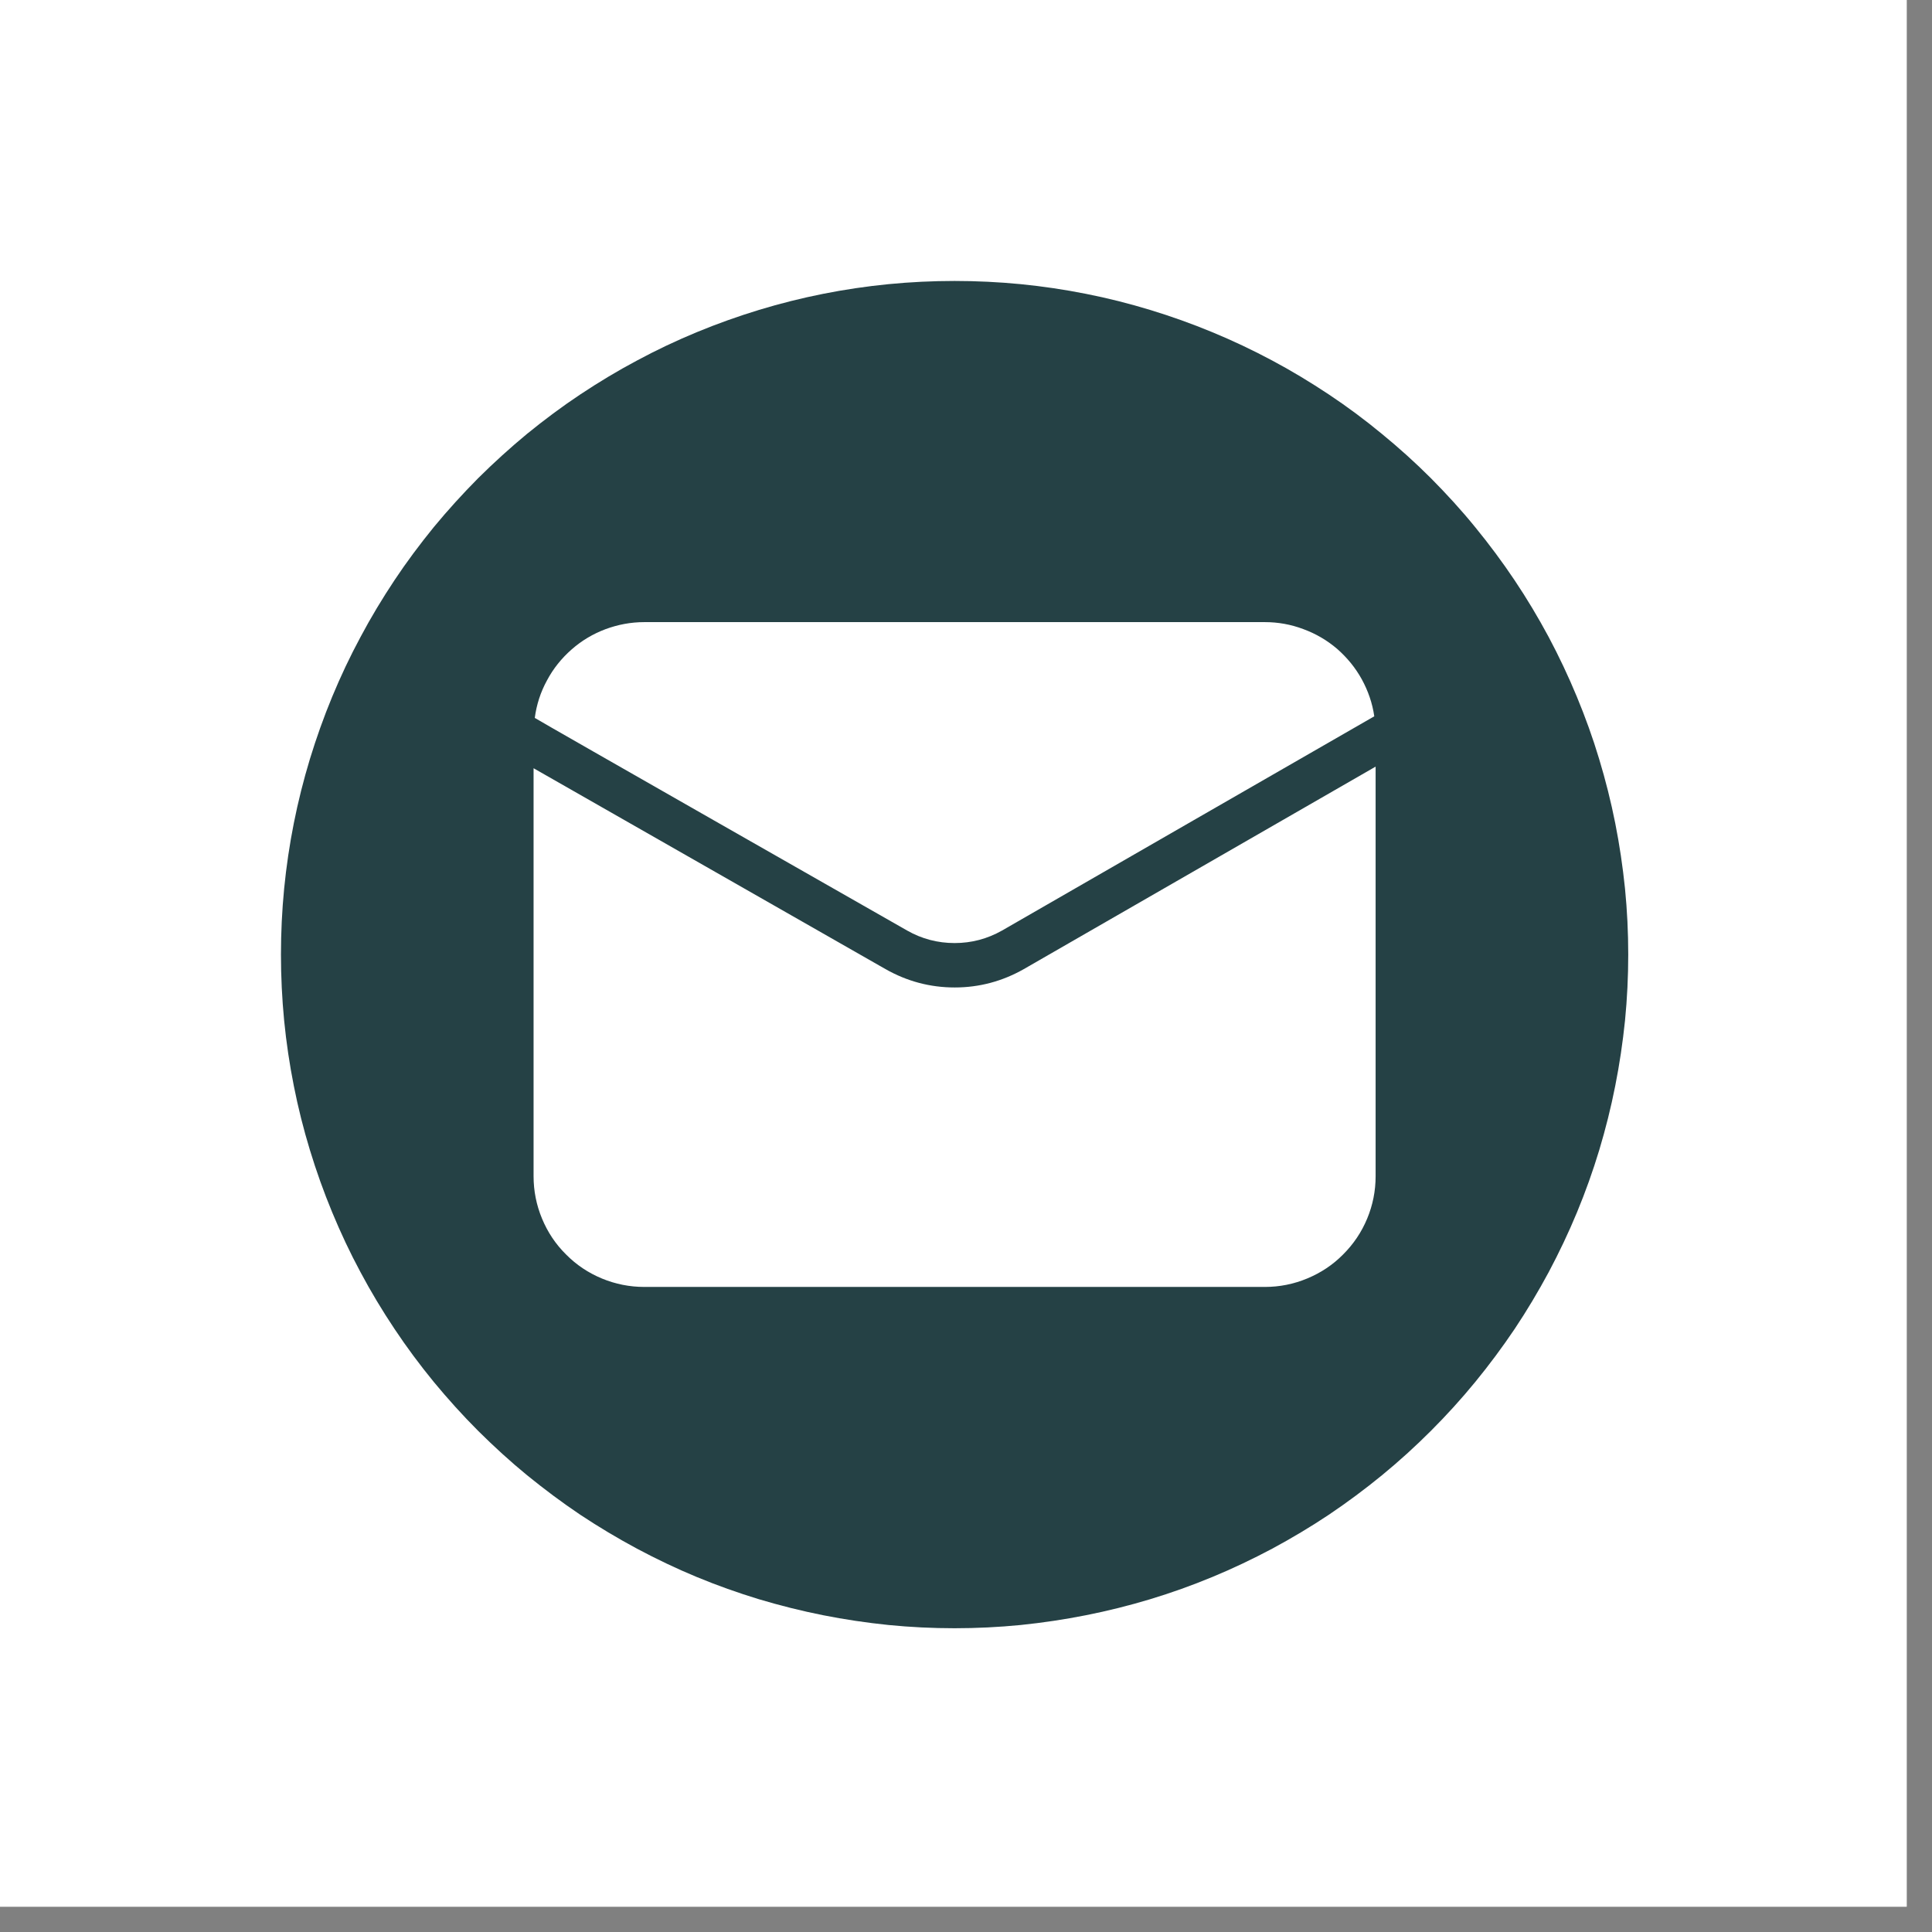
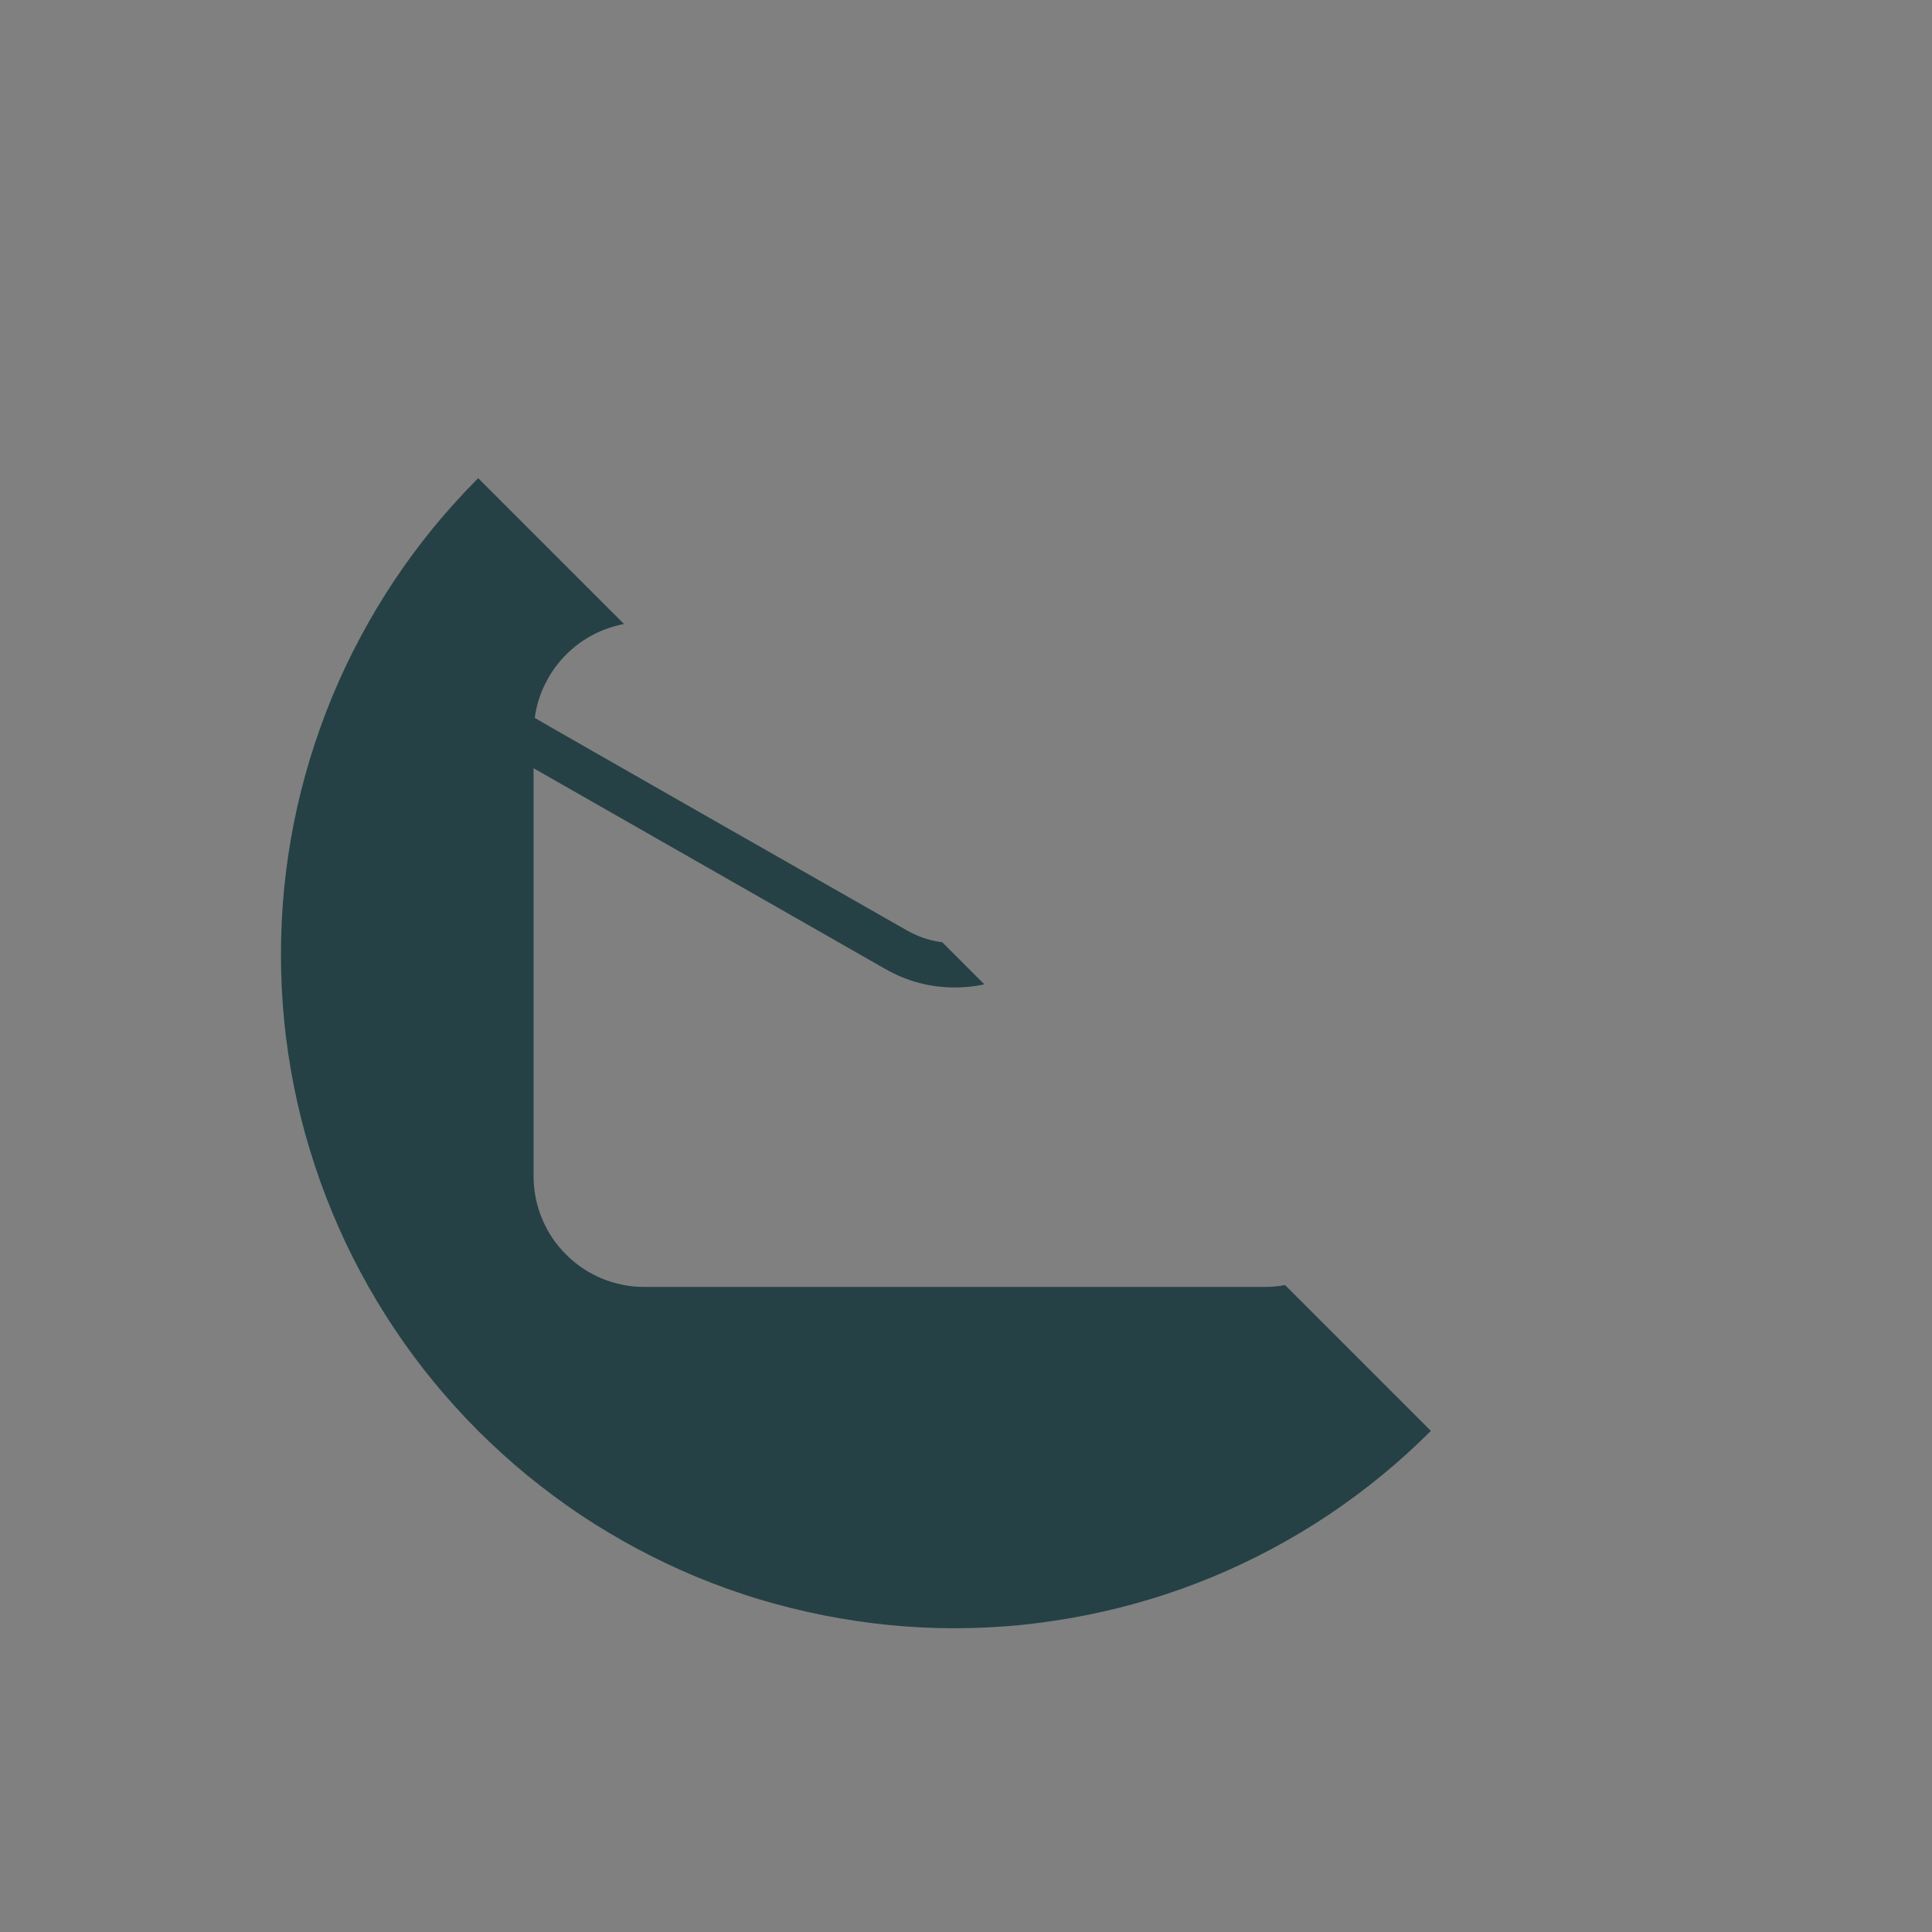
<svg xmlns="http://www.w3.org/2000/svg" width="75" zoomAndPan="magnify" viewBox="0 0 56.25 56.25" height="75" preserveAspectRatio="xMidYMid meet" version="1.0">
  <rect x="0" y="0" width="56.25" height="56.25" fill="#808080" stroke="none" />
  <defs>
    <clipPath id="91e24f0824">
-       <path d="M 0 0 L 55.512 0 L 55.512 55.512 L 0 55.512 Z M 0 0 " clip-rule="nonzero" />
-     </clipPath>
+       </clipPath>
    <clipPath id="2a95626828">
-       <path d="M 8.18 8.18 L 47.406 8.18 L 47.406 47.406 L 8.18 47.406 Z M 8.18 8.18 " clip-rule="nonzero" />
+       <path d="M 8.18 8.18 L 47.406 47.406 L 8.18 47.406 Z M 8.18 8.18 " clip-rule="nonzero" />
    </clipPath>
  </defs>
  <g clip-path="url(#91e24f0824)">
    <path fill="#ffffff" d="M 0 0 L 55.512 0 L 55.512 55.512 L 0 55.512 Z M 0 0 " fill-opacity="1" fill-rule="nonzero" />
    <path fill="#ffffff" d="M 0 0 L 55.512 0 L 55.512 55.512 L 0 55.512 Z M 0 0 " fill-opacity="1" fill-rule="nonzero" />
  </g>
  <g clip-path="url(#2a95626828)">
    <path fill="#254145" d="M 27.793 8.18 C 27.148 8.18 26.508 8.211 25.871 8.273 C 25.23 8.336 24.594 8.43 23.965 8.555 C 23.336 8.68 22.715 8.836 22.098 9.023 C 21.484 9.211 20.879 9.426 20.285 9.672 C 19.691 9.918 19.113 10.191 18.547 10.496 C 17.98 10.797 17.43 11.129 16.895 11.484 C 16.359 11.84 15.848 12.223 15.348 12.629 C 14.852 13.039 14.379 13.469 13.922 13.922 C 13.469 14.379 13.039 14.852 12.629 15.348 C 12.223 15.848 11.84 16.359 11.484 16.895 C 11.129 17.43 10.797 17.98 10.496 18.547 C 10.191 19.113 9.918 19.691 9.672 20.285 C 9.426 20.879 9.211 21.484 9.023 22.098 C 8.836 22.715 8.68 23.336 8.555 23.965 C 8.43 24.594 8.336 25.23 8.273 25.871 C 8.211 26.508 8.18 27.148 8.18 27.793 C 8.18 28.434 8.211 29.074 8.273 29.715 C 8.336 30.355 8.43 30.988 8.555 31.617 C 8.68 32.25 8.836 32.871 9.023 33.484 C 9.211 34.102 9.426 34.703 9.672 35.297 C 9.918 35.891 10.191 36.473 10.496 37.039 C 10.797 37.605 11.129 38.156 11.484 38.688 C 11.84 39.223 12.223 39.738 12.629 40.234 C 13.039 40.73 13.469 41.207 13.922 41.66 C 14.379 42.113 14.852 42.547 15.348 42.953 C 15.848 43.359 16.359 43.742 16.895 44.102 C 17.43 44.457 17.98 44.785 18.547 45.09 C 19.113 45.391 19.691 45.668 20.285 45.914 C 20.879 46.16 21.484 46.375 22.098 46.562 C 22.715 46.746 23.336 46.902 23.965 47.027 C 24.594 47.152 25.23 47.246 25.871 47.312 C 26.508 47.375 27.148 47.406 27.793 47.406 C 28.434 47.406 29.074 47.375 29.715 47.312 C 30.355 47.246 30.988 47.152 31.617 47.027 C 32.25 46.902 32.871 46.746 33.484 46.562 C 34.102 46.375 34.703 46.16 35.297 45.914 C 35.891 45.668 36.473 45.391 37.039 45.09 C 37.605 44.785 38.156 44.457 38.688 44.102 C 39.223 43.742 39.738 43.359 40.234 42.953 C 40.73 42.547 41.207 42.113 41.66 41.66 C 42.113 41.207 42.547 40.73 42.953 40.234 C 43.359 39.738 43.742 39.223 44.102 38.688 C 44.457 38.156 44.785 37.605 45.09 37.039 C 45.391 36.473 45.668 35.891 45.914 35.297 C 46.16 34.703 46.375 34.102 46.562 33.484 C 46.746 32.871 46.902 32.25 47.027 31.617 C 47.152 30.988 47.246 30.355 47.312 29.715 C 47.375 29.074 47.406 28.434 47.406 27.793 C 47.406 27.148 47.375 26.508 47.312 25.871 C 47.246 25.23 47.152 24.594 47.027 23.965 C 46.902 23.336 46.746 22.715 46.559 22.098 C 46.375 21.484 46.156 20.879 45.91 20.285 C 45.664 19.691 45.391 19.113 45.09 18.547 C 44.785 17.98 44.457 17.43 44.098 16.895 C 43.742 16.363 43.359 15.848 42.953 15.352 C 42.547 14.852 42.113 14.379 41.66 13.922 C 41.207 13.469 40.73 13.039 40.234 12.633 C 39.738 12.223 39.223 11.84 38.688 11.484 C 38.152 11.129 37.605 10.797 37.039 10.496 C 36.469 10.191 35.891 9.918 35.297 9.672 C 34.703 9.426 34.102 9.211 33.484 9.023 C 32.871 8.836 32.25 8.68 31.617 8.555 C 30.988 8.43 30.355 8.336 29.715 8.273 C 29.074 8.211 28.434 8.18 27.793 8.18 Z M 18.758 18.113 L 36.828 18.113 C 37.211 18.113 37.586 18.18 37.945 18.316 C 38.309 18.449 38.637 18.641 38.93 18.891 C 39.219 19.145 39.461 19.438 39.648 19.777 C 39.832 20.113 39.957 20.473 40.012 20.855 C 39.758 20.996 29.828 26.719 29.172 27.094 C 28.742 27.336 28.285 27.457 27.793 27.457 C 27.301 27.457 26.84 27.336 26.414 27.094 C 25.77 26.727 15.816 21.055 15.57 20.902 C 15.621 20.516 15.738 20.152 15.926 19.809 C 16.109 19.465 16.348 19.168 16.641 18.91 C 16.934 18.652 17.262 18.457 17.625 18.32 C 17.992 18.184 18.367 18.113 18.758 18.113 Z M 40.051 34.246 C 40.051 34.672 39.969 35.086 39.805 35.48 C 39.641 35.875 39.406 36.223 39.105 36.523 C 38.805 36.828 38.453 37.059 38.059 37.223 C 37.664 37.387 37.254 37.469 36.828 37.469 L 18.758 37.469 C 18.332 37.469 17.918 37.387 17.523 37.223 C 17.129 37.059 16.781 36.828 16.48 36.523 C 16.176 36.223 15.945 35.875 15.781 35.48 C 15.617 35.086 15.535 34.672 15.535 34.246 L 15.535 22.367 L 25.781 28.215 C 26.406 28.57 27.078 28.75 27.797 28.75 C 28.512 28.75 29.184 28.57 29.809 28.215 L 40.051 22.32 Z M 40.051 34.246 " fill-opacity="1" fill-rule="nonzero" />
  </g>
</svg>